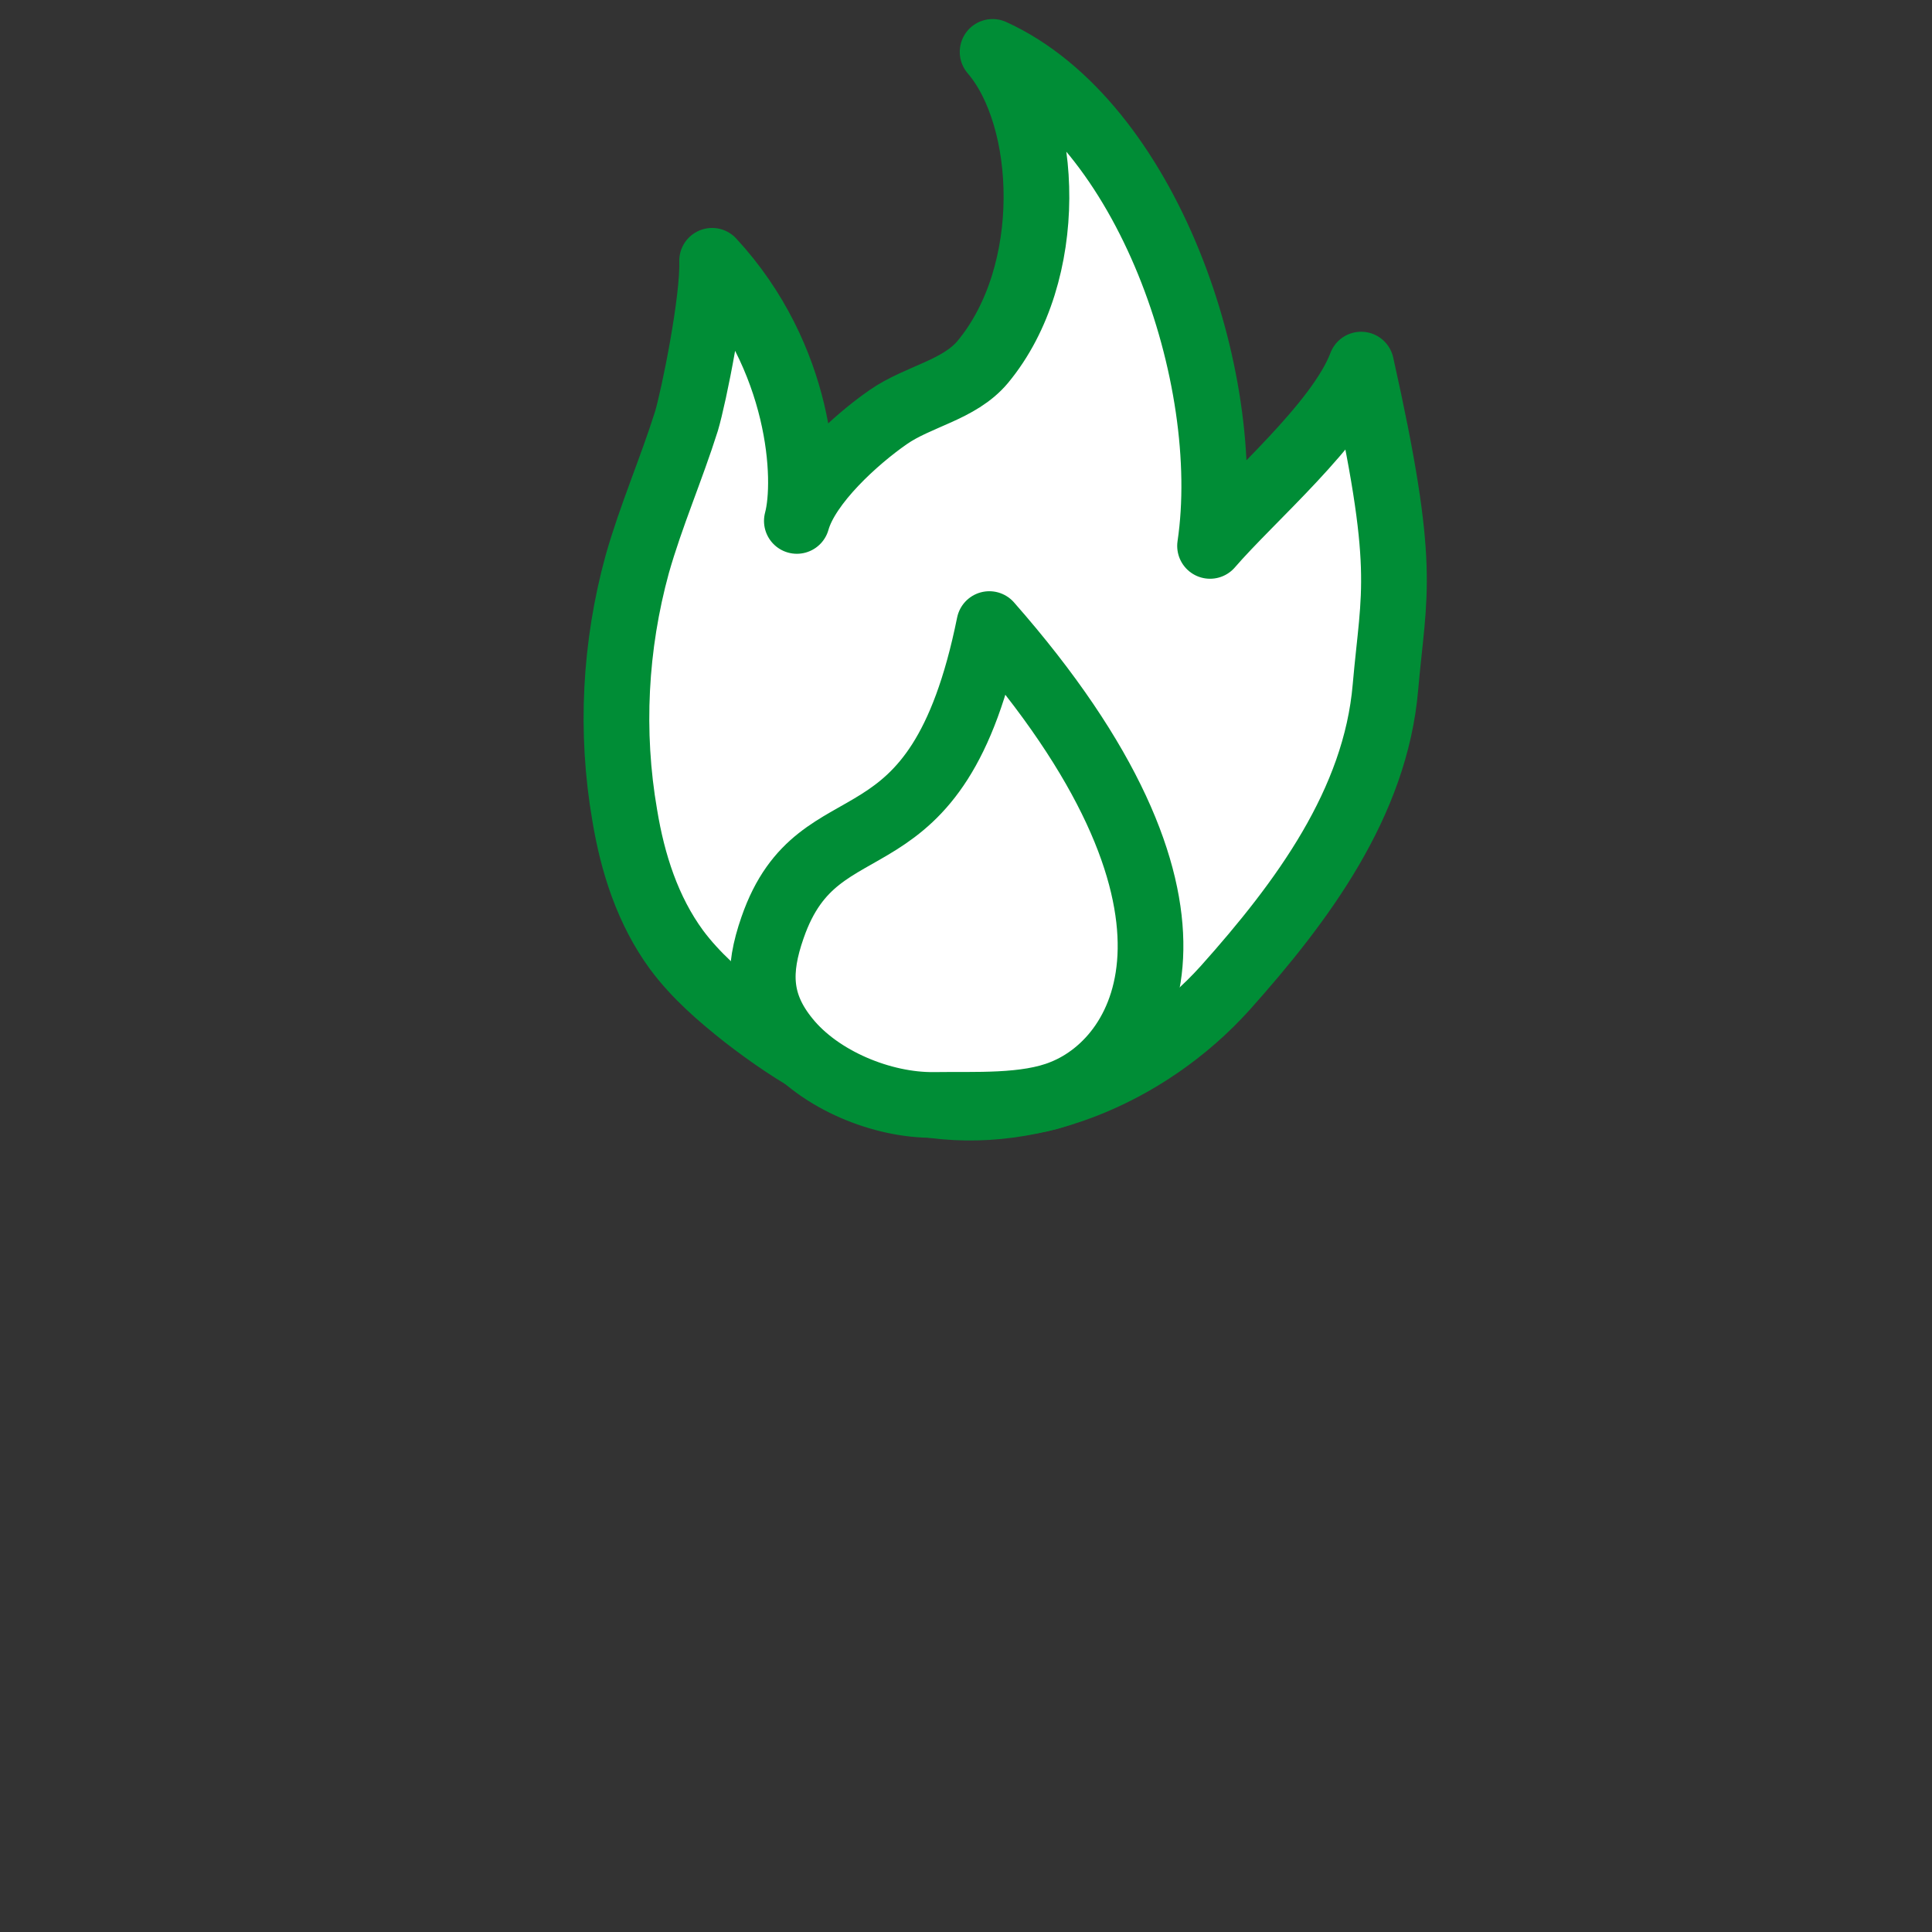
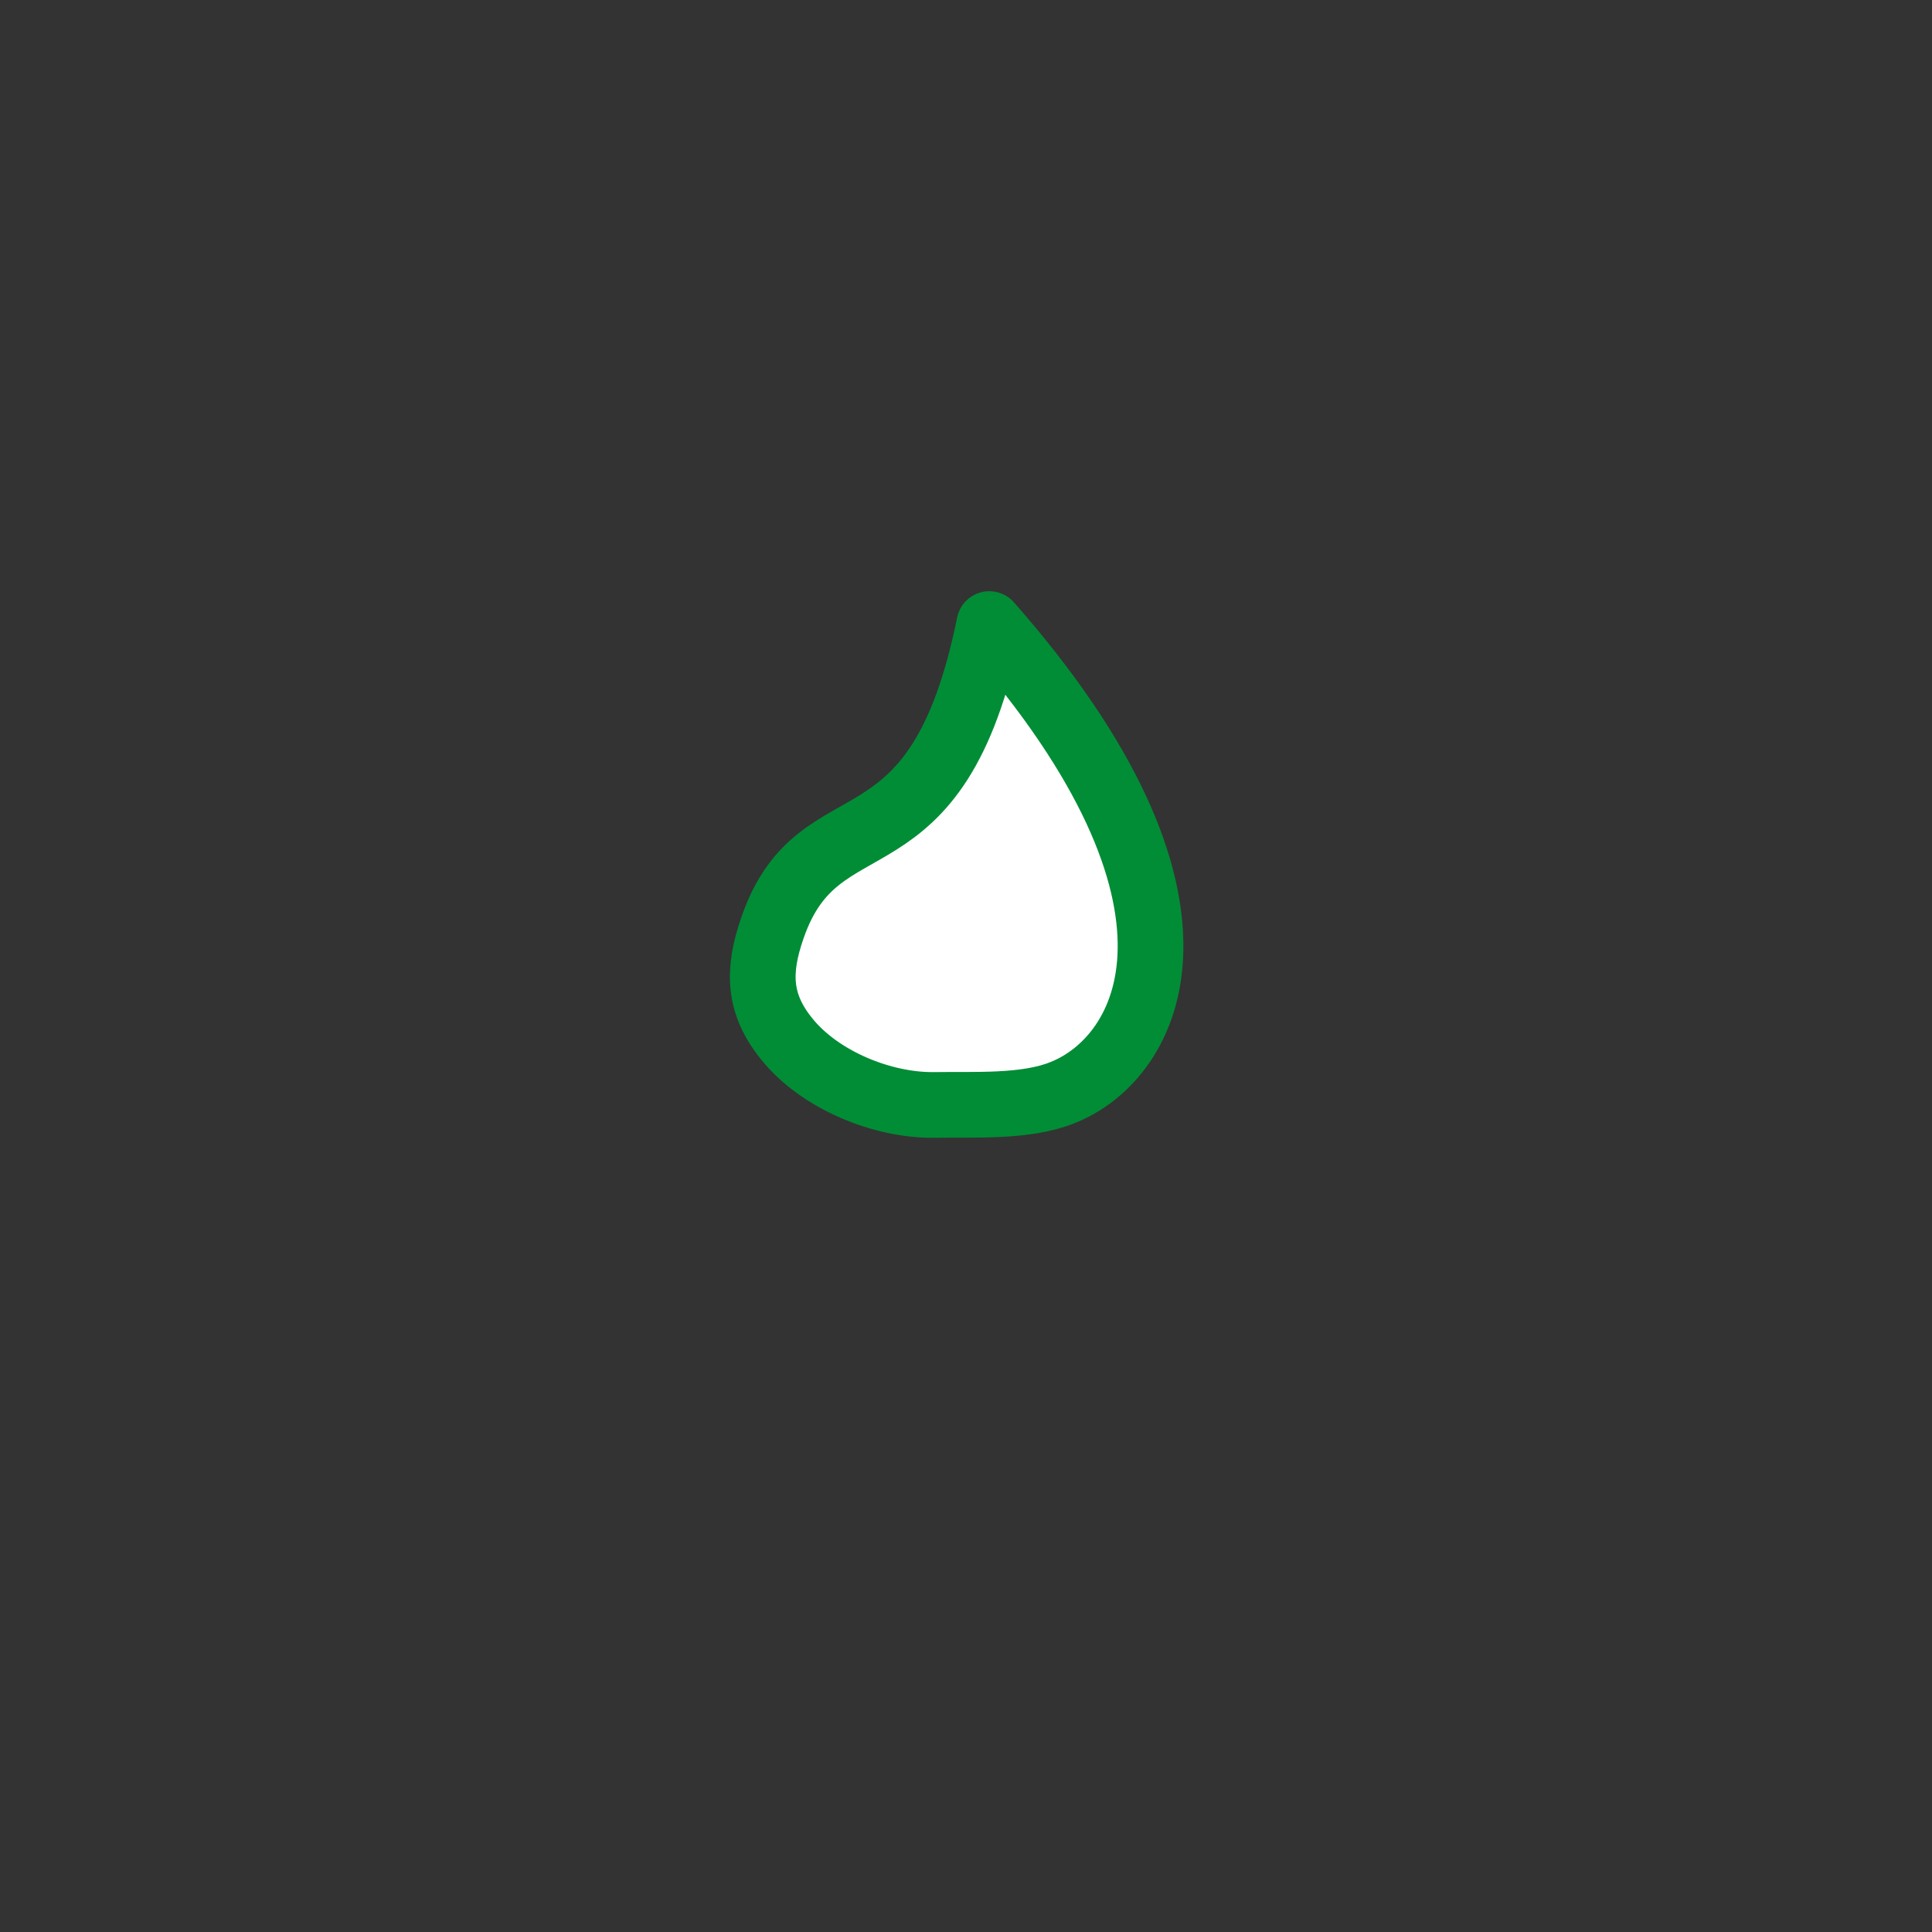
<svg xmlns="http://www.w3.org/2000/svg" id="Слой_1" x="0px" y="0px" viewBox="0 0 294.1 294.1" style="enable-background:new 0 0 294.1 294.1;" xml:space="preserve">
  <rect x="0" y="0" width="294.1" height="294.1" fill="#333333" stroke="none" />
  <style type="text/css"> .st0{fill:#FFFFFF;stroke:#008D36;stroke-width:10;stroke-linecap:round;stroke-linejoin:round;stroke-miterlimit:10;} </style>
  <g>
-     <path class="st0" d="M97,85.9c-3.4,12.4-4.1,25.5-1.9,38.2c1.2,7.3,3.5,14.5,7.9,20.5c2.9,3.9,6.6,7.1,10.4,10.1 c7.6,5.9,16.1,11,25.5,13c17.3,3.7,35.8-4.2,47.6-17.3c11.8-13.2,22.9-28.2,24.4-45.8c1.3-14.8,3.3-17.8-3.7-49.1 c-3.4,9-16.7,20.3-23,27.6c3.8-25.6-9.6-64.5-33.1-75.2c8.6,10,9.7,33.7-1.5,47.2c-3.6,4.3-9.8,5.2-14.4,8.4 c-4.9,3.4-12.3,10.1-13.9,15.8c1.7-6.3,0.7-24.9-12.9-39.6c0.2,6-2.8,20.7-3.9,24.4C102.2,71.4,99.1,78.5,97,85.9z" />
    <path class="st0" d="M117.6,141.2c-2.3,6.6-2.2,11.6,2.2,17c5,6.2,14.5,10.1,22.4,10c6.1-0.1,14,0.4,19.6-1.9 c13.3-5.3,26-29-11.2-71.3C142.6,134.5,124.8,120.4,117.6,141.2z" />
  </g>
</svg>